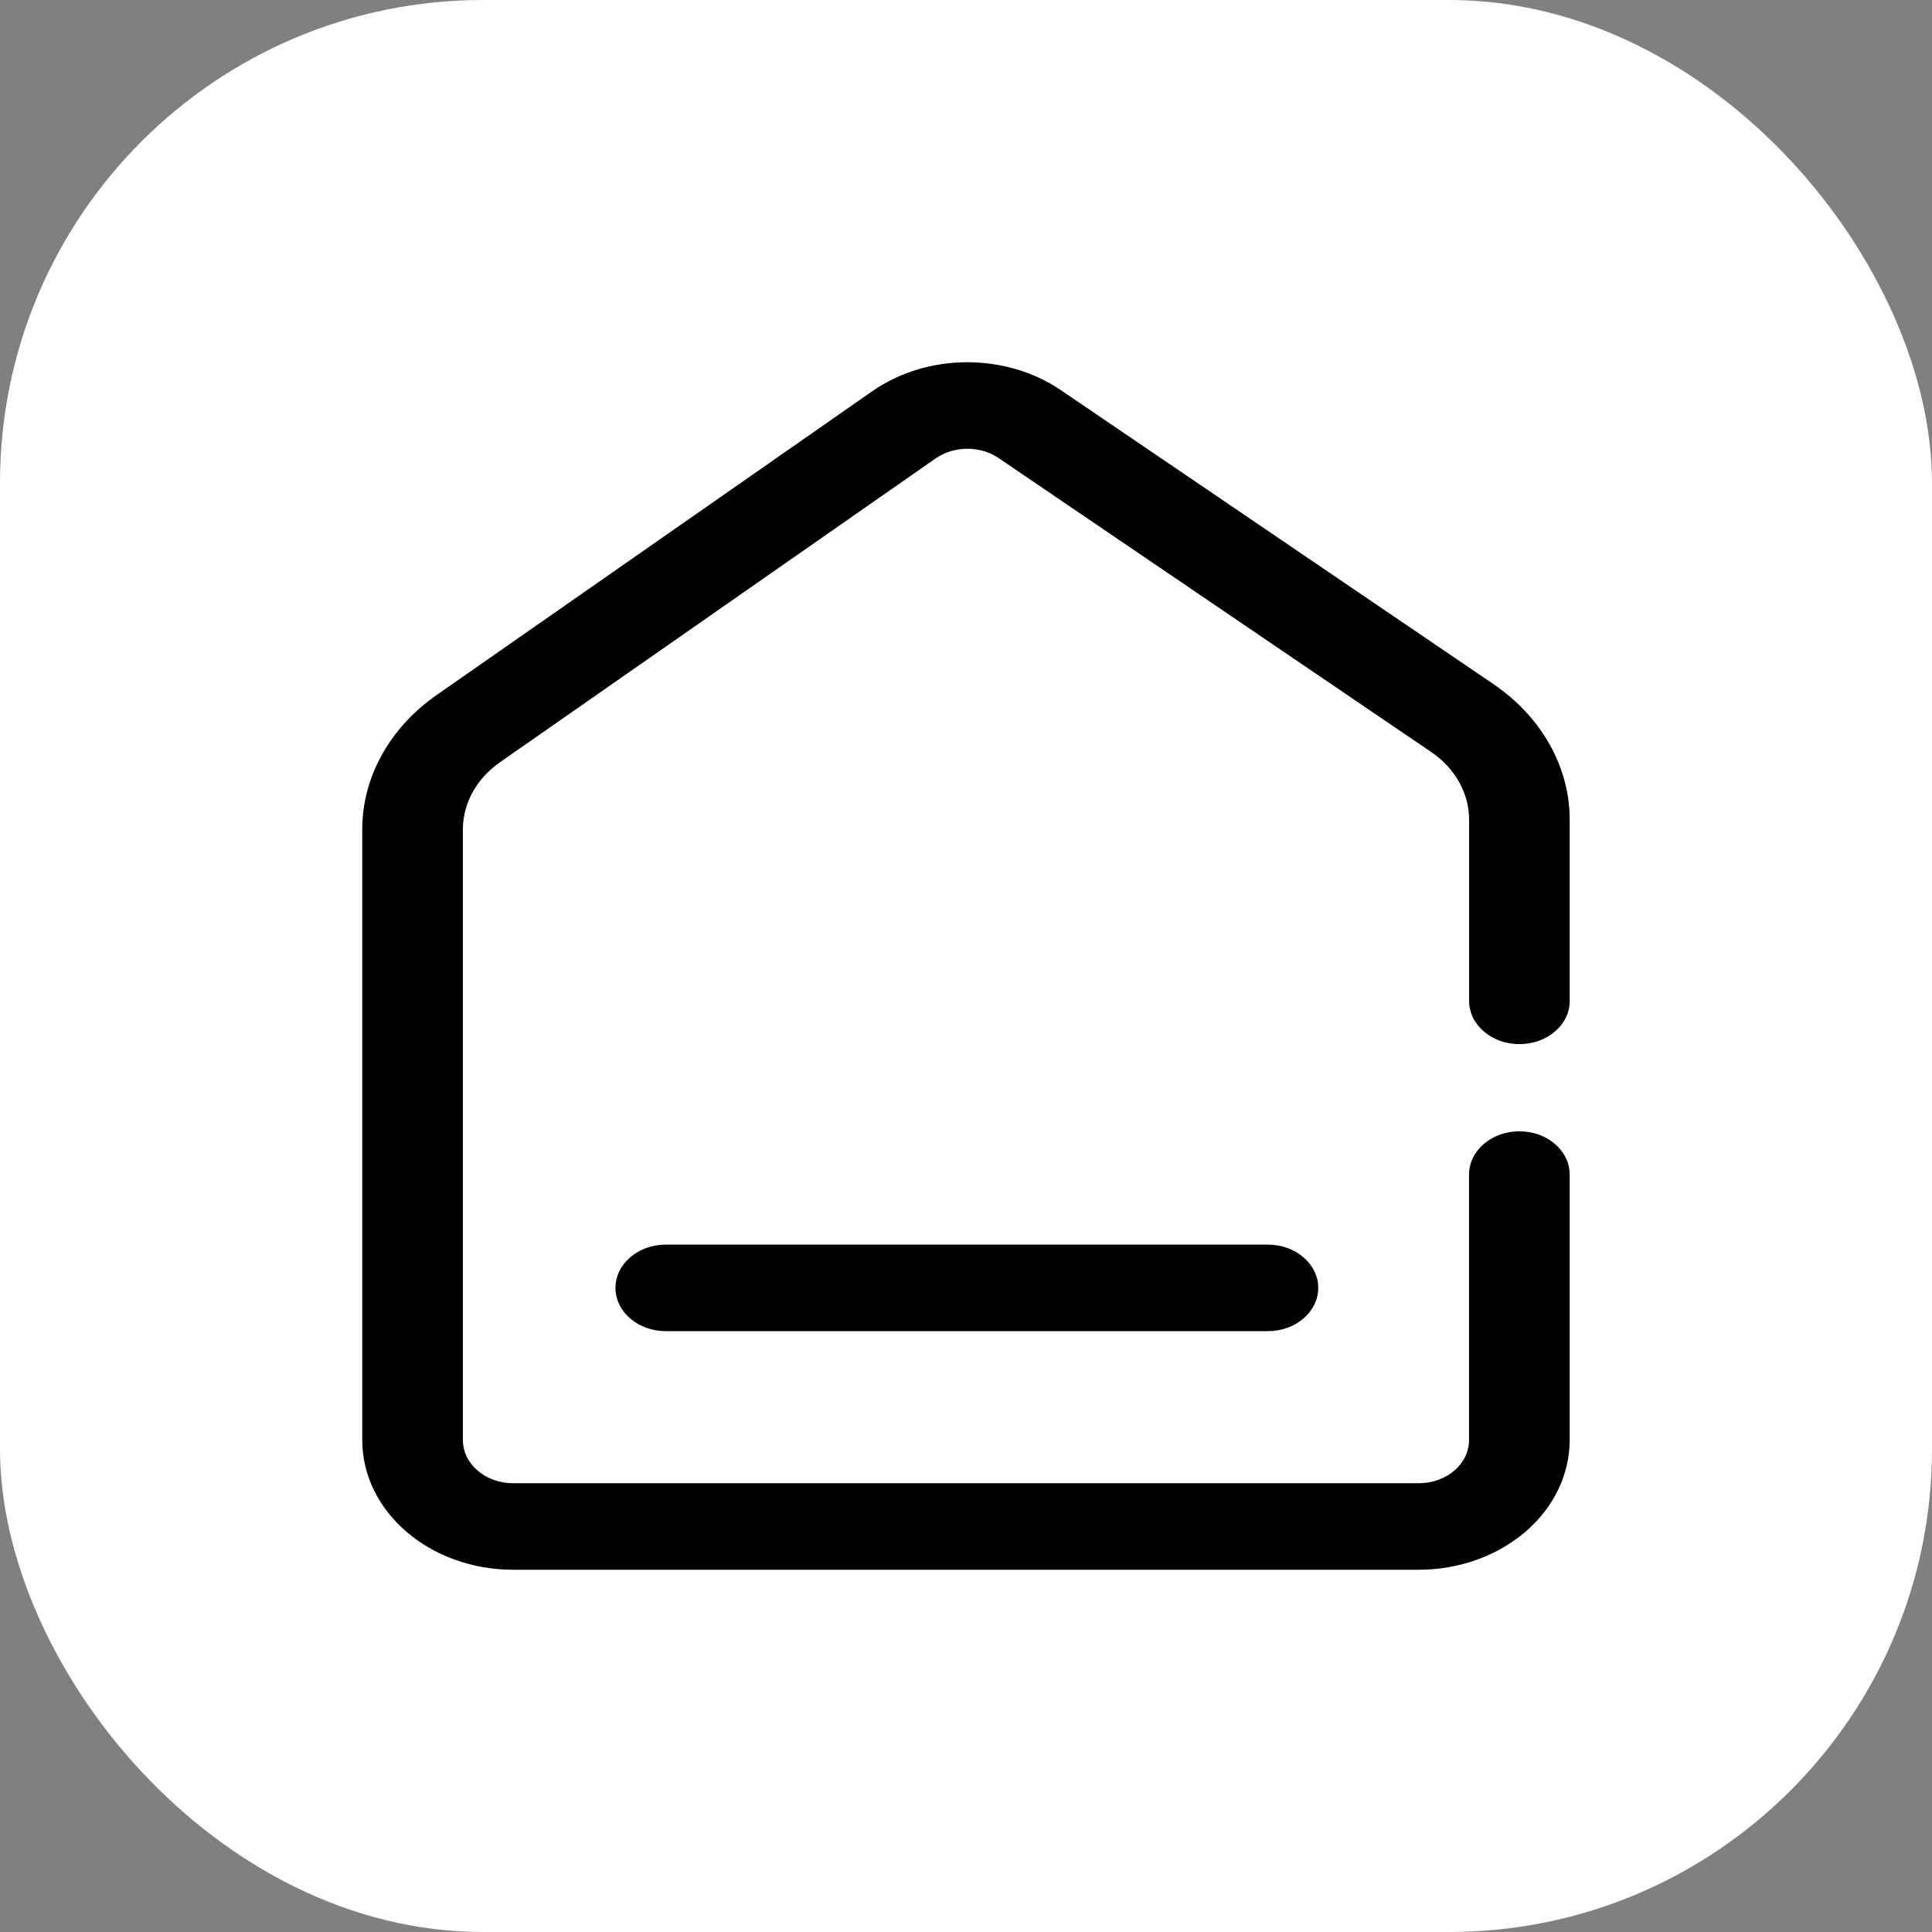
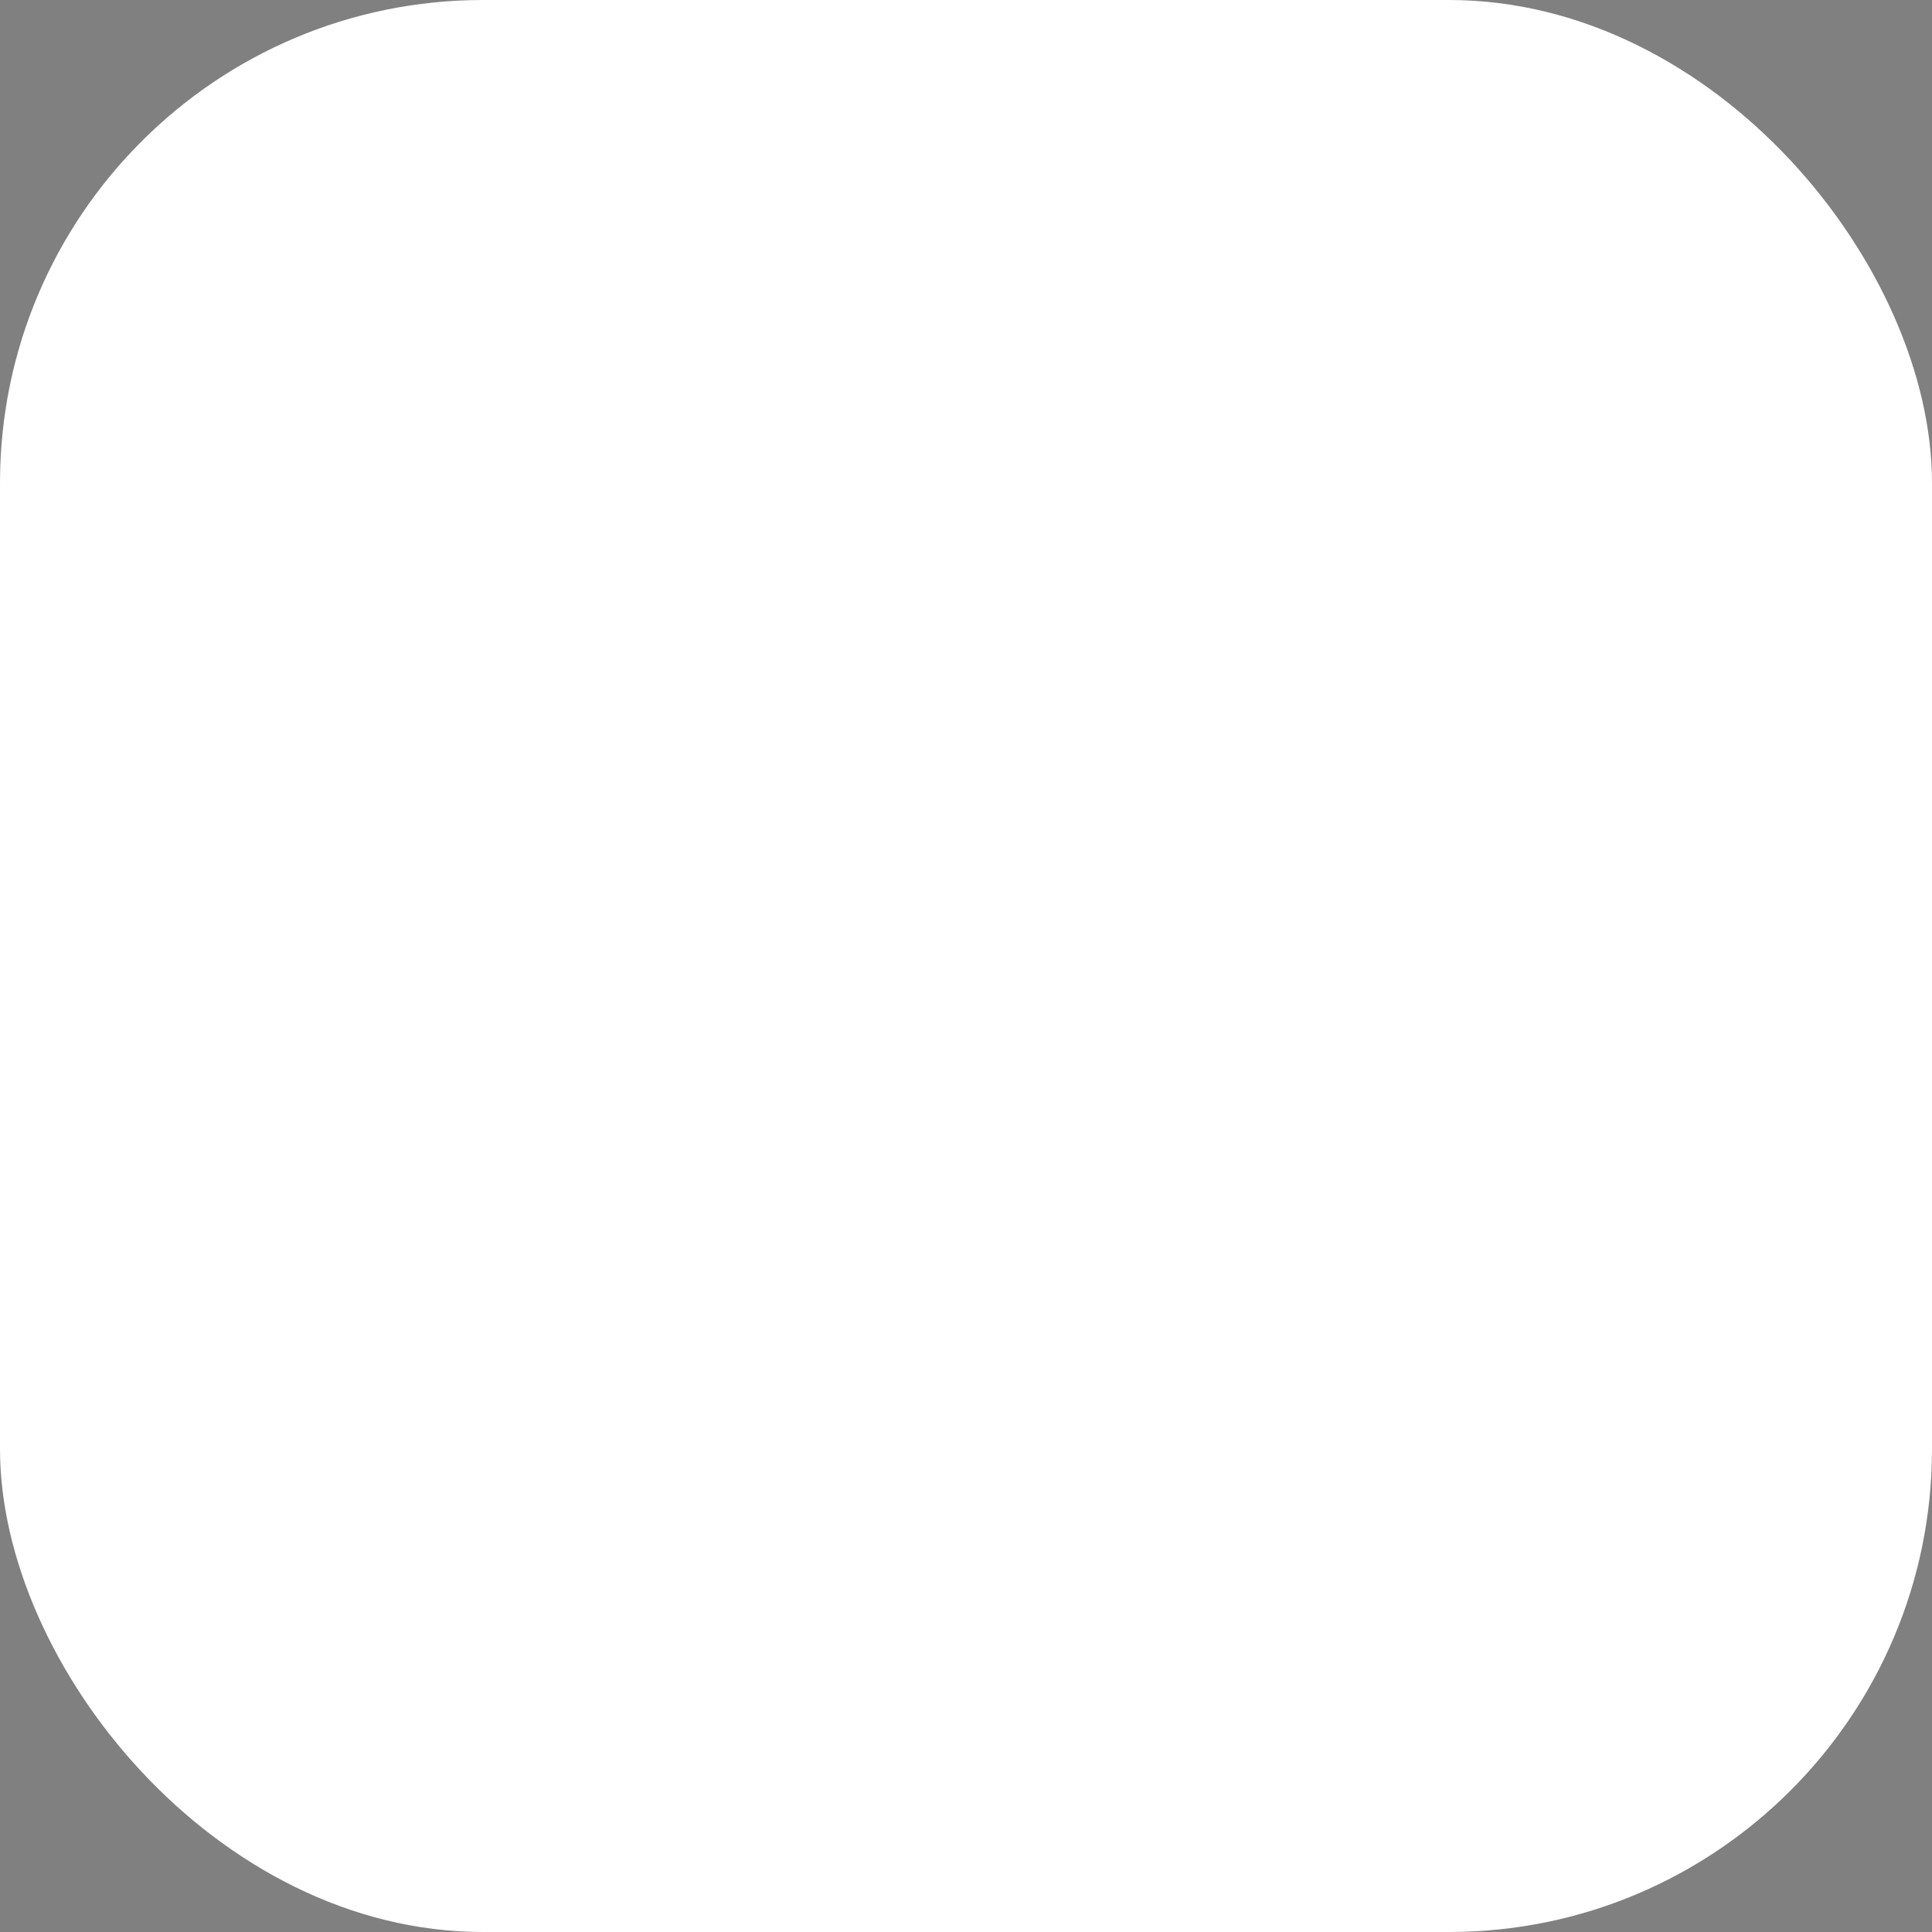
<svg xmlns="http://www.w3.org/2000/svg" width="32" height="32" viewBox="0 0 32 32" fill="none">
  <rect x="0" y="0" width="32" height="32" fill="#808080" stroke="none" />
  <rect width="32" height="32" rx="8" fill="white" />
-   <path fill-rule="evenodd" clip-rule="evenodd" d="M26 16.578C26 16.974 25.627 17.294 25.167 17.294C24.706 17.294 24.333 16.974 24.333 16.578V13.575C24.333 13.138 24.1 12.723 23.7 12.452L16.54 7.587C16.234 7.379 15.802 7.382 15.498 7.592L8.283 12.624C7.894 12.896 7.667 13.304 7.667 13.737V23.851C7.667 24.247 8.039 24.567 8.5 24.567H23.499C23.72 24.567 23.932 24.492 24.088 24.358C24.245 24.224 24.332 24.041 24.332 23.851V19.454C24.332 19.059 24.705 18.738 25.166 18.738C25.626 18.738 25.999 19.059 25.999 19.454V23.851C25.999 24.421 25.735 24.968 25.267 25.37C24.798 25.773 24.161 26 23.499 26H8.5C7.119 26 6 25.038 6 23.851V13.737C6 12.873 6.453 12.055 7.233 11.511L14.447 6.48C15.356 5.846 16.655 5.839 17.572 6.463L24.732 11.328C25.532 11.872 25.999 12.7 25.999 13.576V16.579L26 16.578ZM11.027 22.048C10.567 22.048 10.194 21.727 10.194 21.331C10.194 20.936 10.567 20.615 11.027 20.615H21C21.461 20.615 21.834 20.936 21.834 21.331C21.834 21.727 21.461 22.048 21 22.048H11.027Z" fill="black" />
</svg>